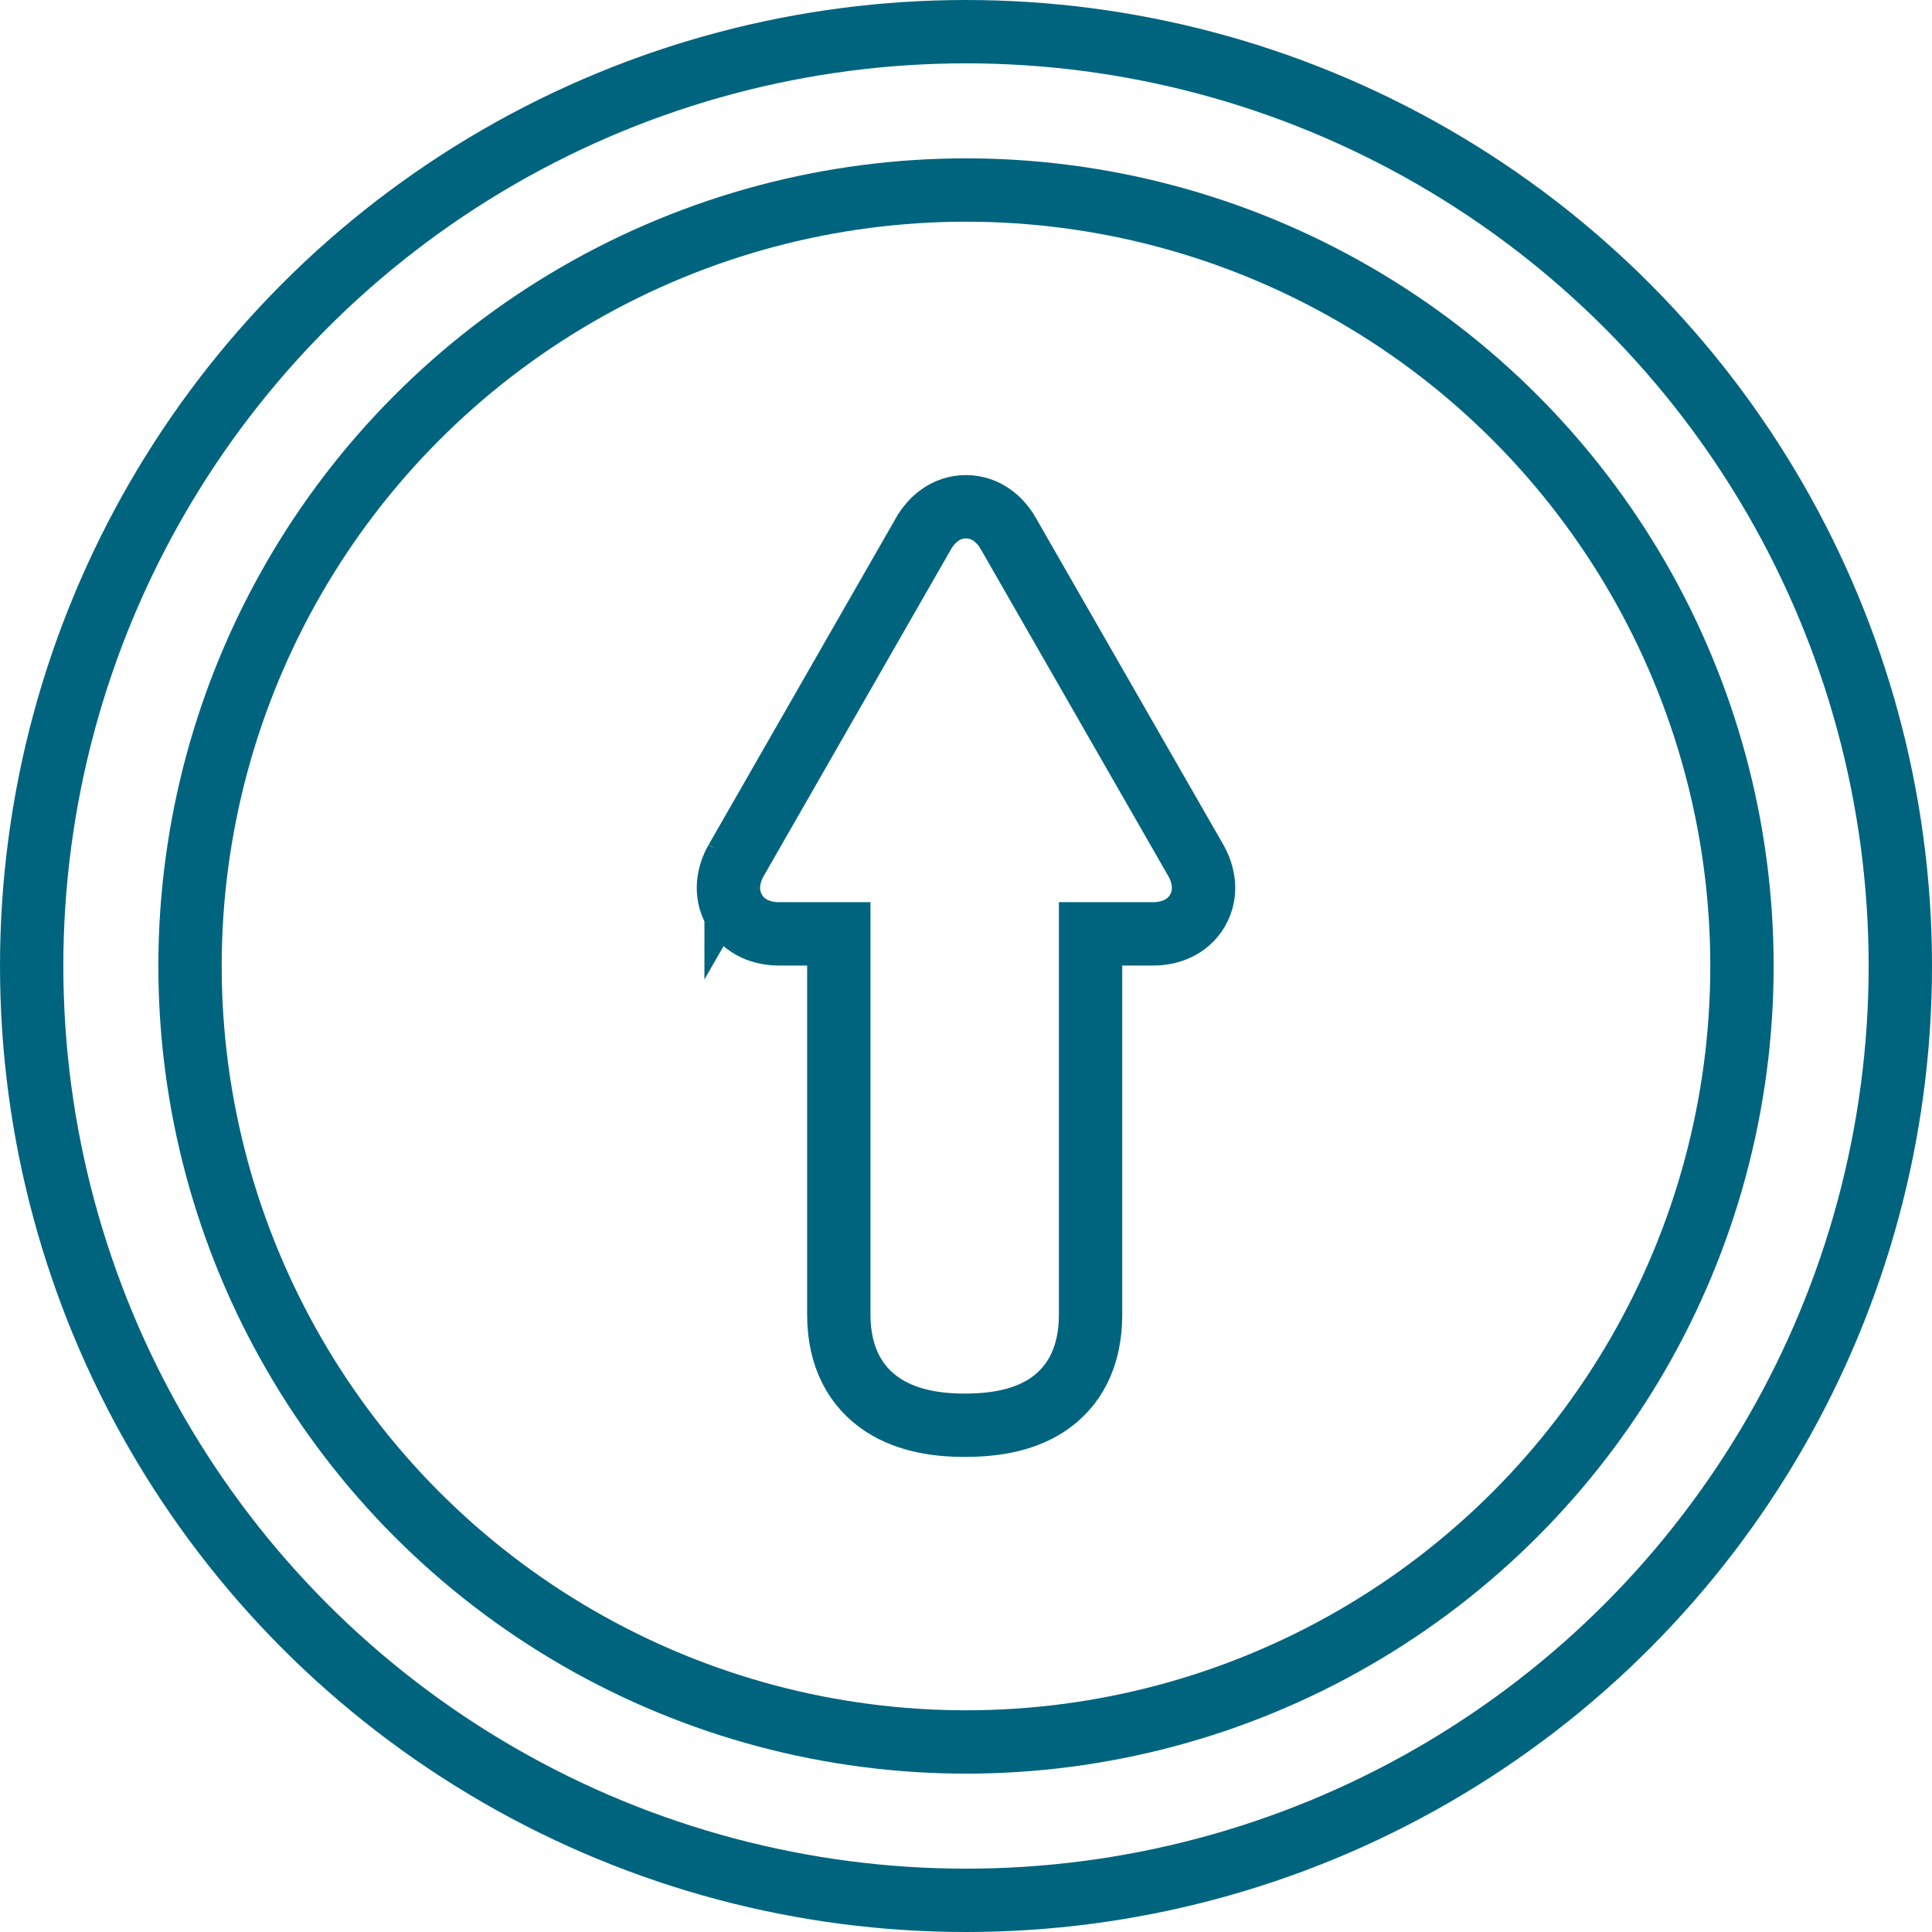
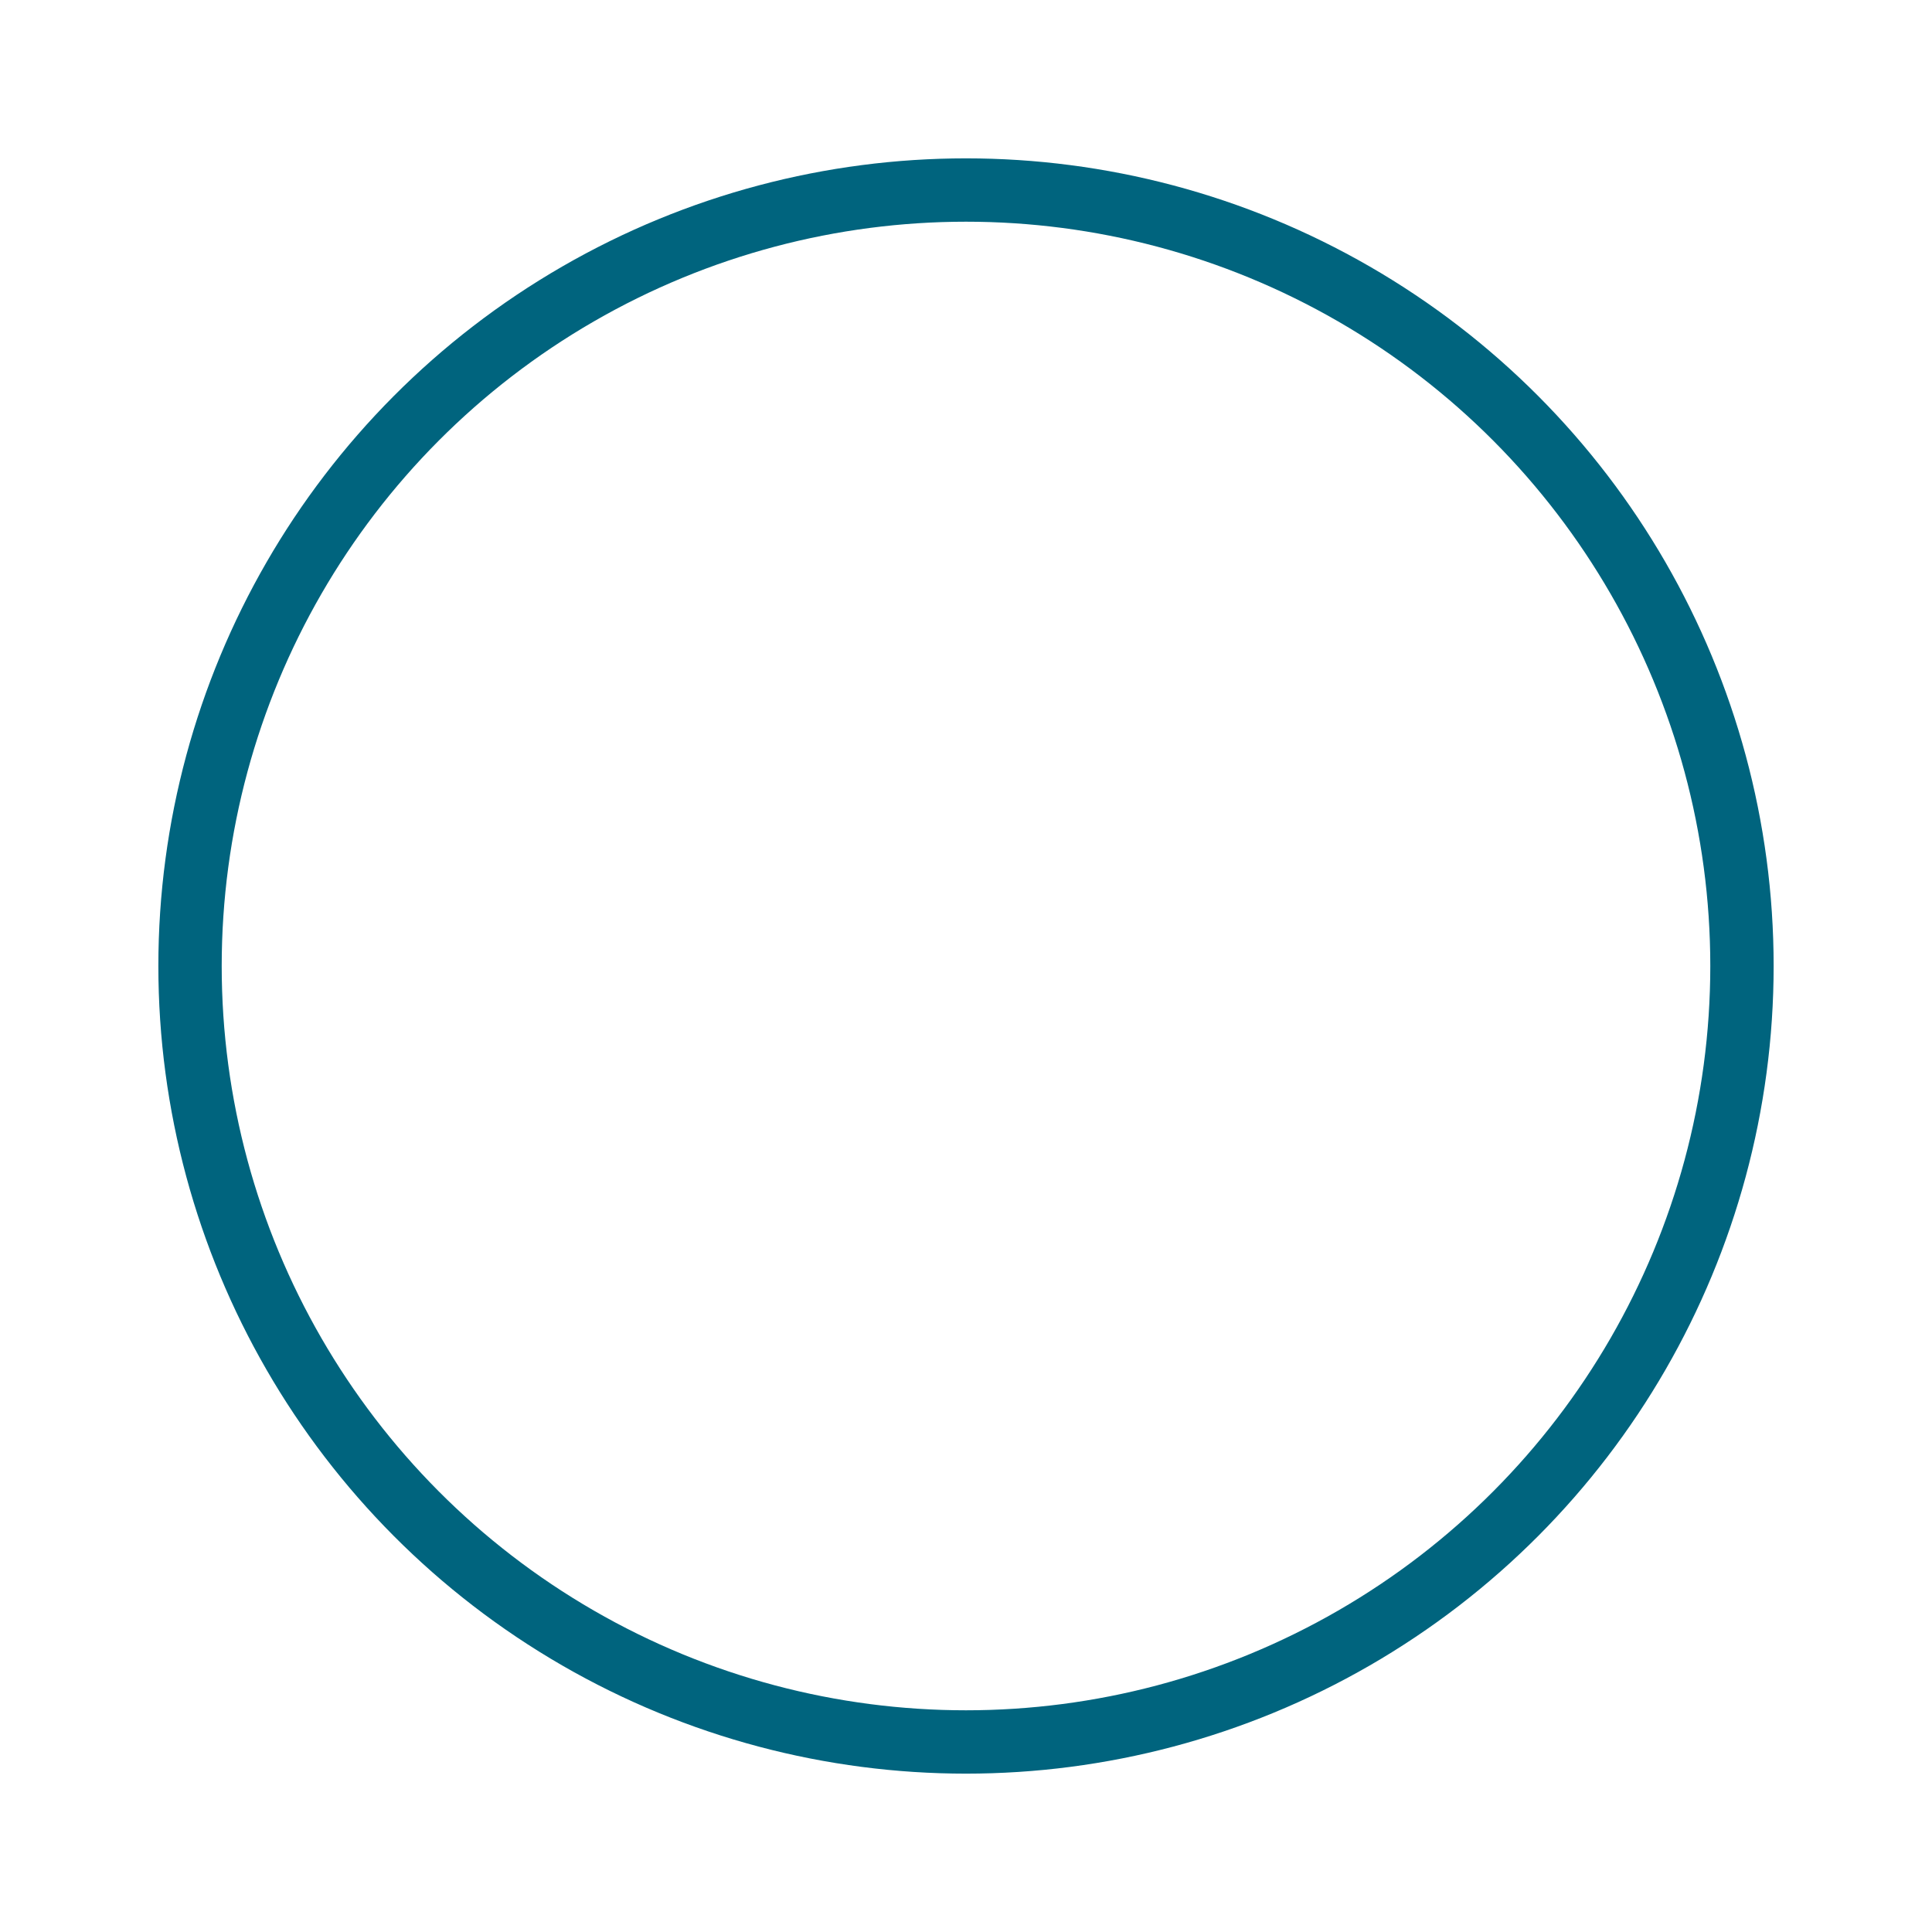
<svg xmlns="http://www.w3.org/2000/svg" width="61" height="61" viewBox="0 0 61 61" fill="none">
-   <path d="M26.484 29.485V41.509C26.484 42.838 27.007 43.8 27.895 44.372C28.703 44.892 29.68 45 30.454 45C31.255 45 32.241 44.895 33.048 44.37C33.937 43.79 34.433 42.822 34.433 41.509V29.485H36.417C36.892 29.485 37.488 29.309 37.813 28.742C38.136 28.18 37.992 27.579 37.759 27.171L37.758 27.169L31.835 16.844C31.835 16.843 31.834 16.843 31.834 16.842C31.6 16.431 31.152 16 30.498 16C29.844 16 29.396 16.431 29.162 16.841C29.161 16.842 29.161 16.842 29.161 16.842L23.241 27.17L23.241 27.169L23.239 27.173C23.006 27.583 22.866 28.182 23.187 28.742C23.511 29.306 24.104 29.485 24.58 29.485H26.484Z" stroke="#00647E" stroke-width="2" />
  <circle cx="30.5" cy="30.5" r="24.5" stroke="#00647E" stroke-width="2" />
-   <circle cx="30.5" cy="30.5" r="29.5" stroke="#00647E" stroke-width="2" />
</svg>